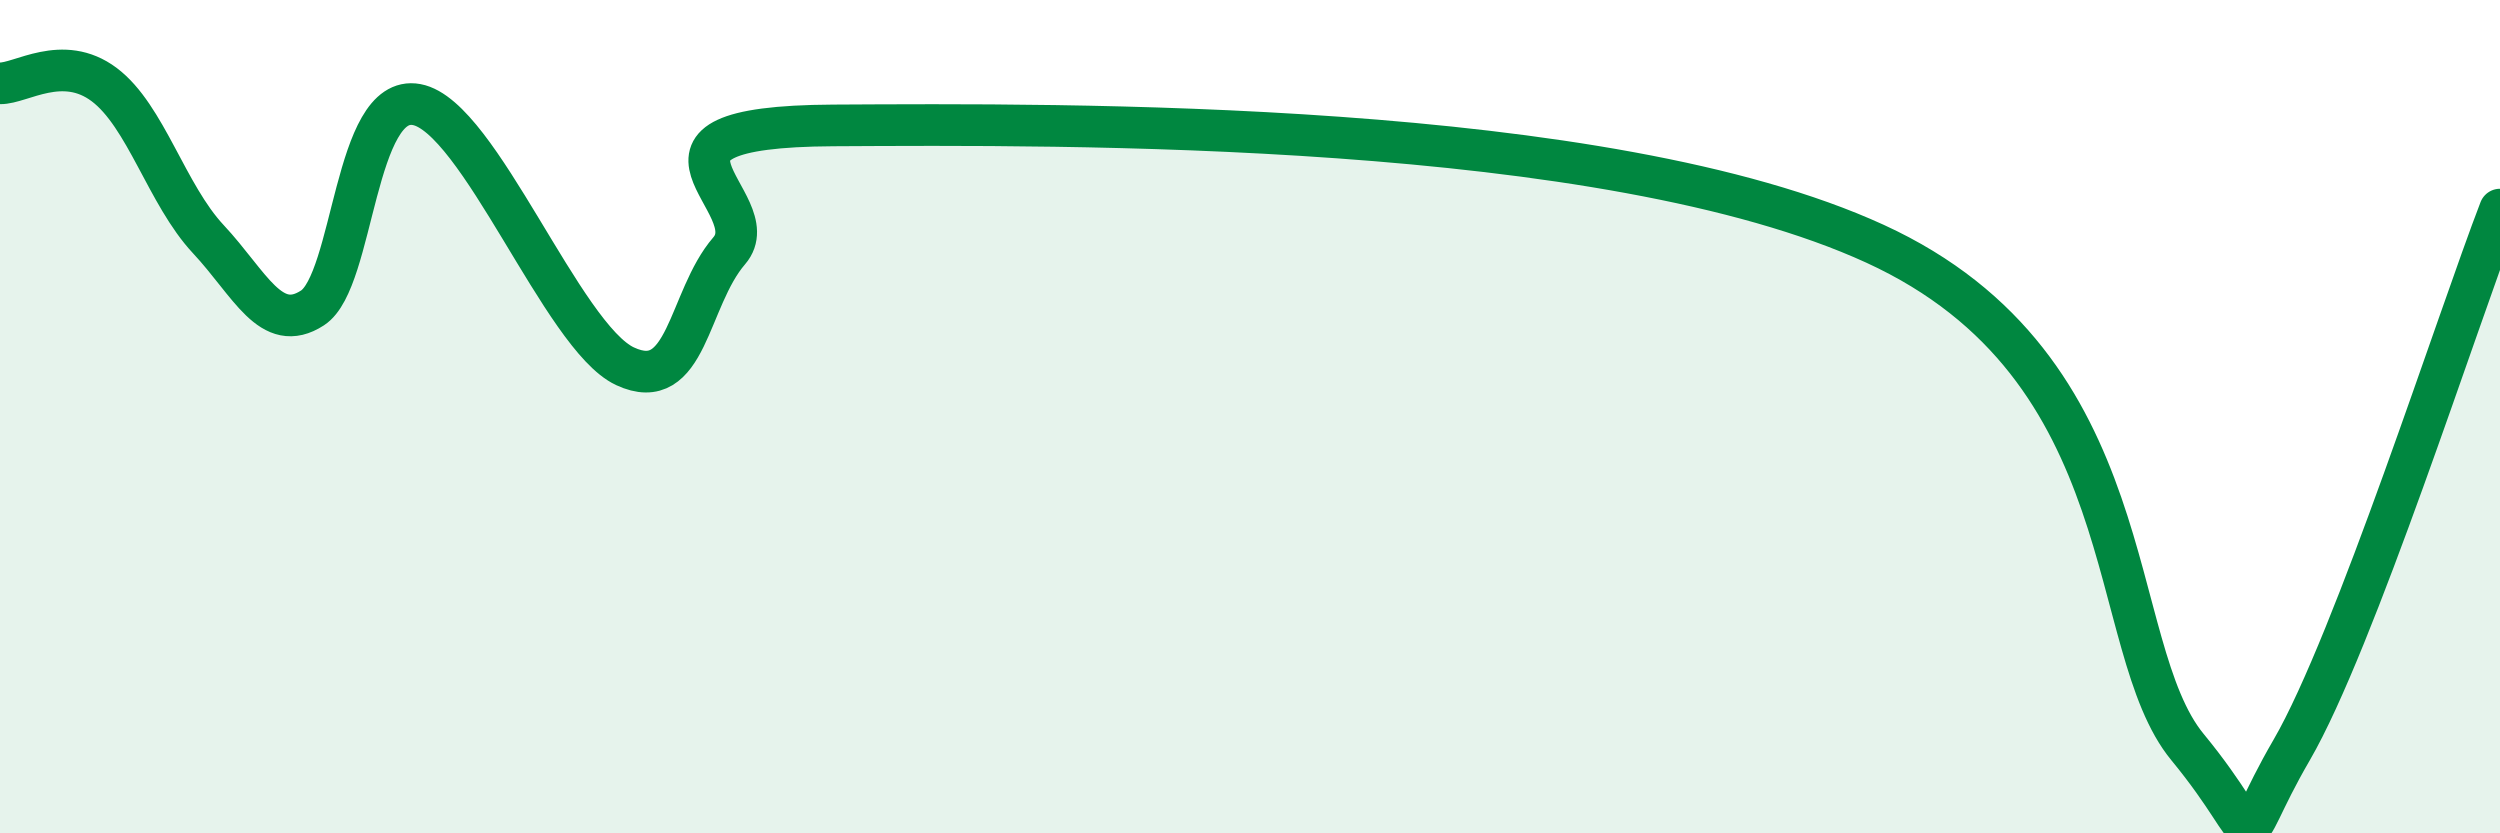
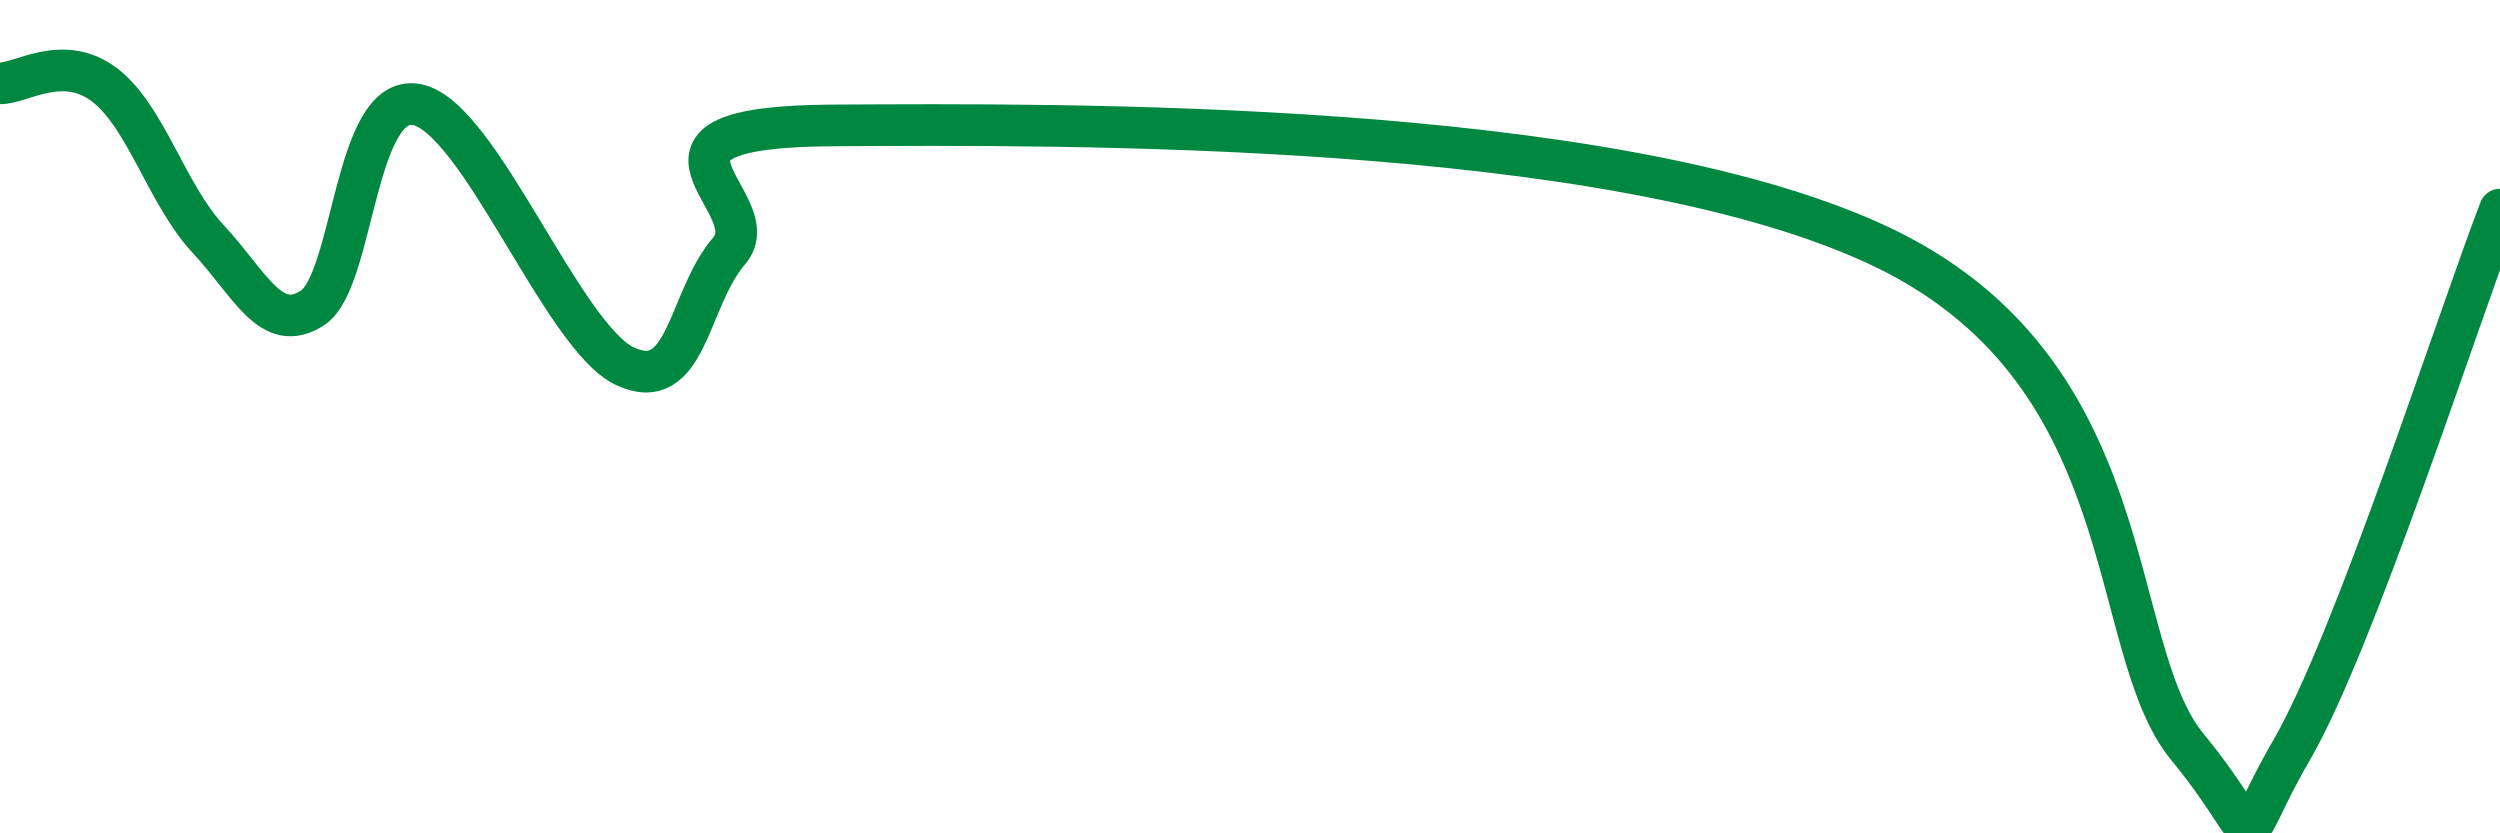
<svg xmlns="http://www.w3.org/2000/svg" width="60" height="20" viewBox="0 0 60 20">
-   <path d="M 0,2 C 0.5,2.01 1.5,1.28 2.5,2.03 C 3.5,2.78 4,4.67 5,5.74 C 6,6.81 6.5,8.04 7.5,7.39 C 8.5,6.74 8.5,2.23 10,2.51 C 11.5,2.79 13.5,8.09 15,8.79 C 16.5,9.49 16.5,7.18 17.5,6.02 C 18.5,4.86 14.5,3.04 20,3.01 C 25.5,2.98 38.5,2.87 45,5.85 C 51.5,8.83 50.5,15.5 52.5,17.93 C 54.5,20.36 53.5,20.58 55,18 C 56.5,15.42 59,7.62 60,5.03L60 20L0 20Z" fill="#008740" opacity="0.1" stroke-linecap="round" stroke-linejoin="round" />
  <path d="M 0,2 C 0.5,2.01 1.5,1.28 2.5,2.03 C 3.5,2.78 4,4.67 5,5.74 C 6,6.81 6.5,8.04 7.5,7.39 C 8.5,6.74 8.5,2.23 10,2.51 C 11.5,2.79 13.5,8.09 15,8.79 C 16.5,9.49 16.5,7.18 17.5,6.02 C 18.5,4.86 14.5,3.04 20,3.01 C 25.5,2.98 38.5,2.87 45,5.85 C 51.5,8.83 50.5,15.5 52.5,17.93 C 54.5,20.36 53.5,20.58 55,18 C 56.5,15.42 59,7.62 60,5.03" stroke="#008740" stroke-width="1" fill="none" stroke-linecap="round" stroke-linejoin="round" />
</svg>